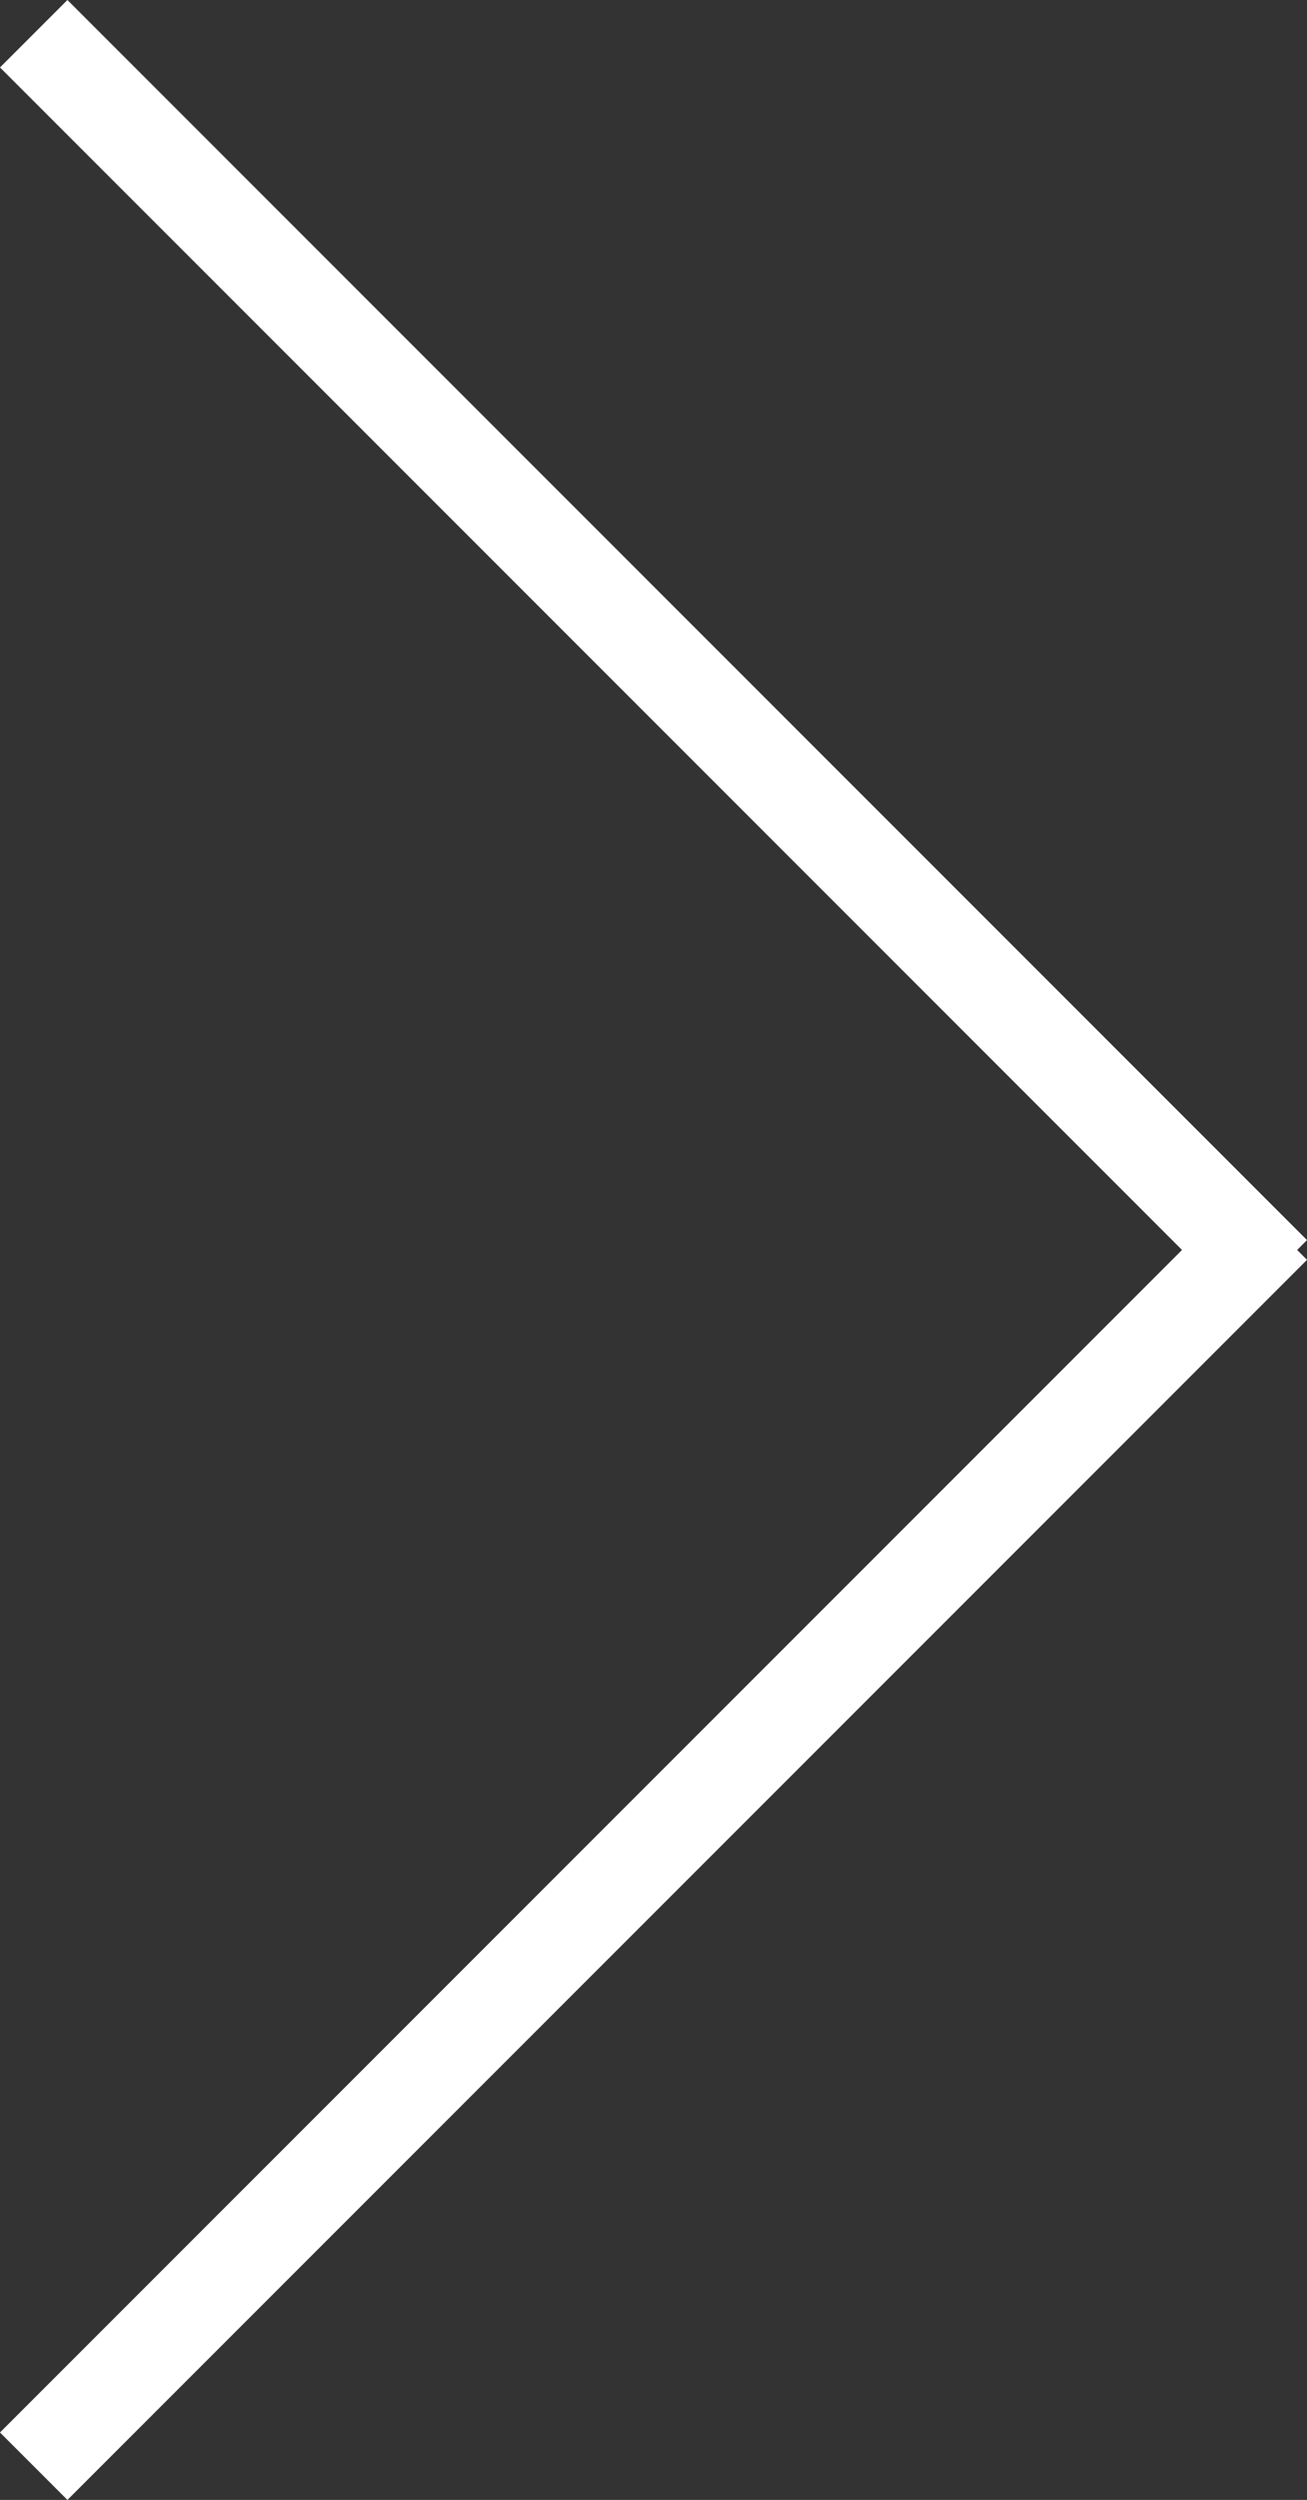
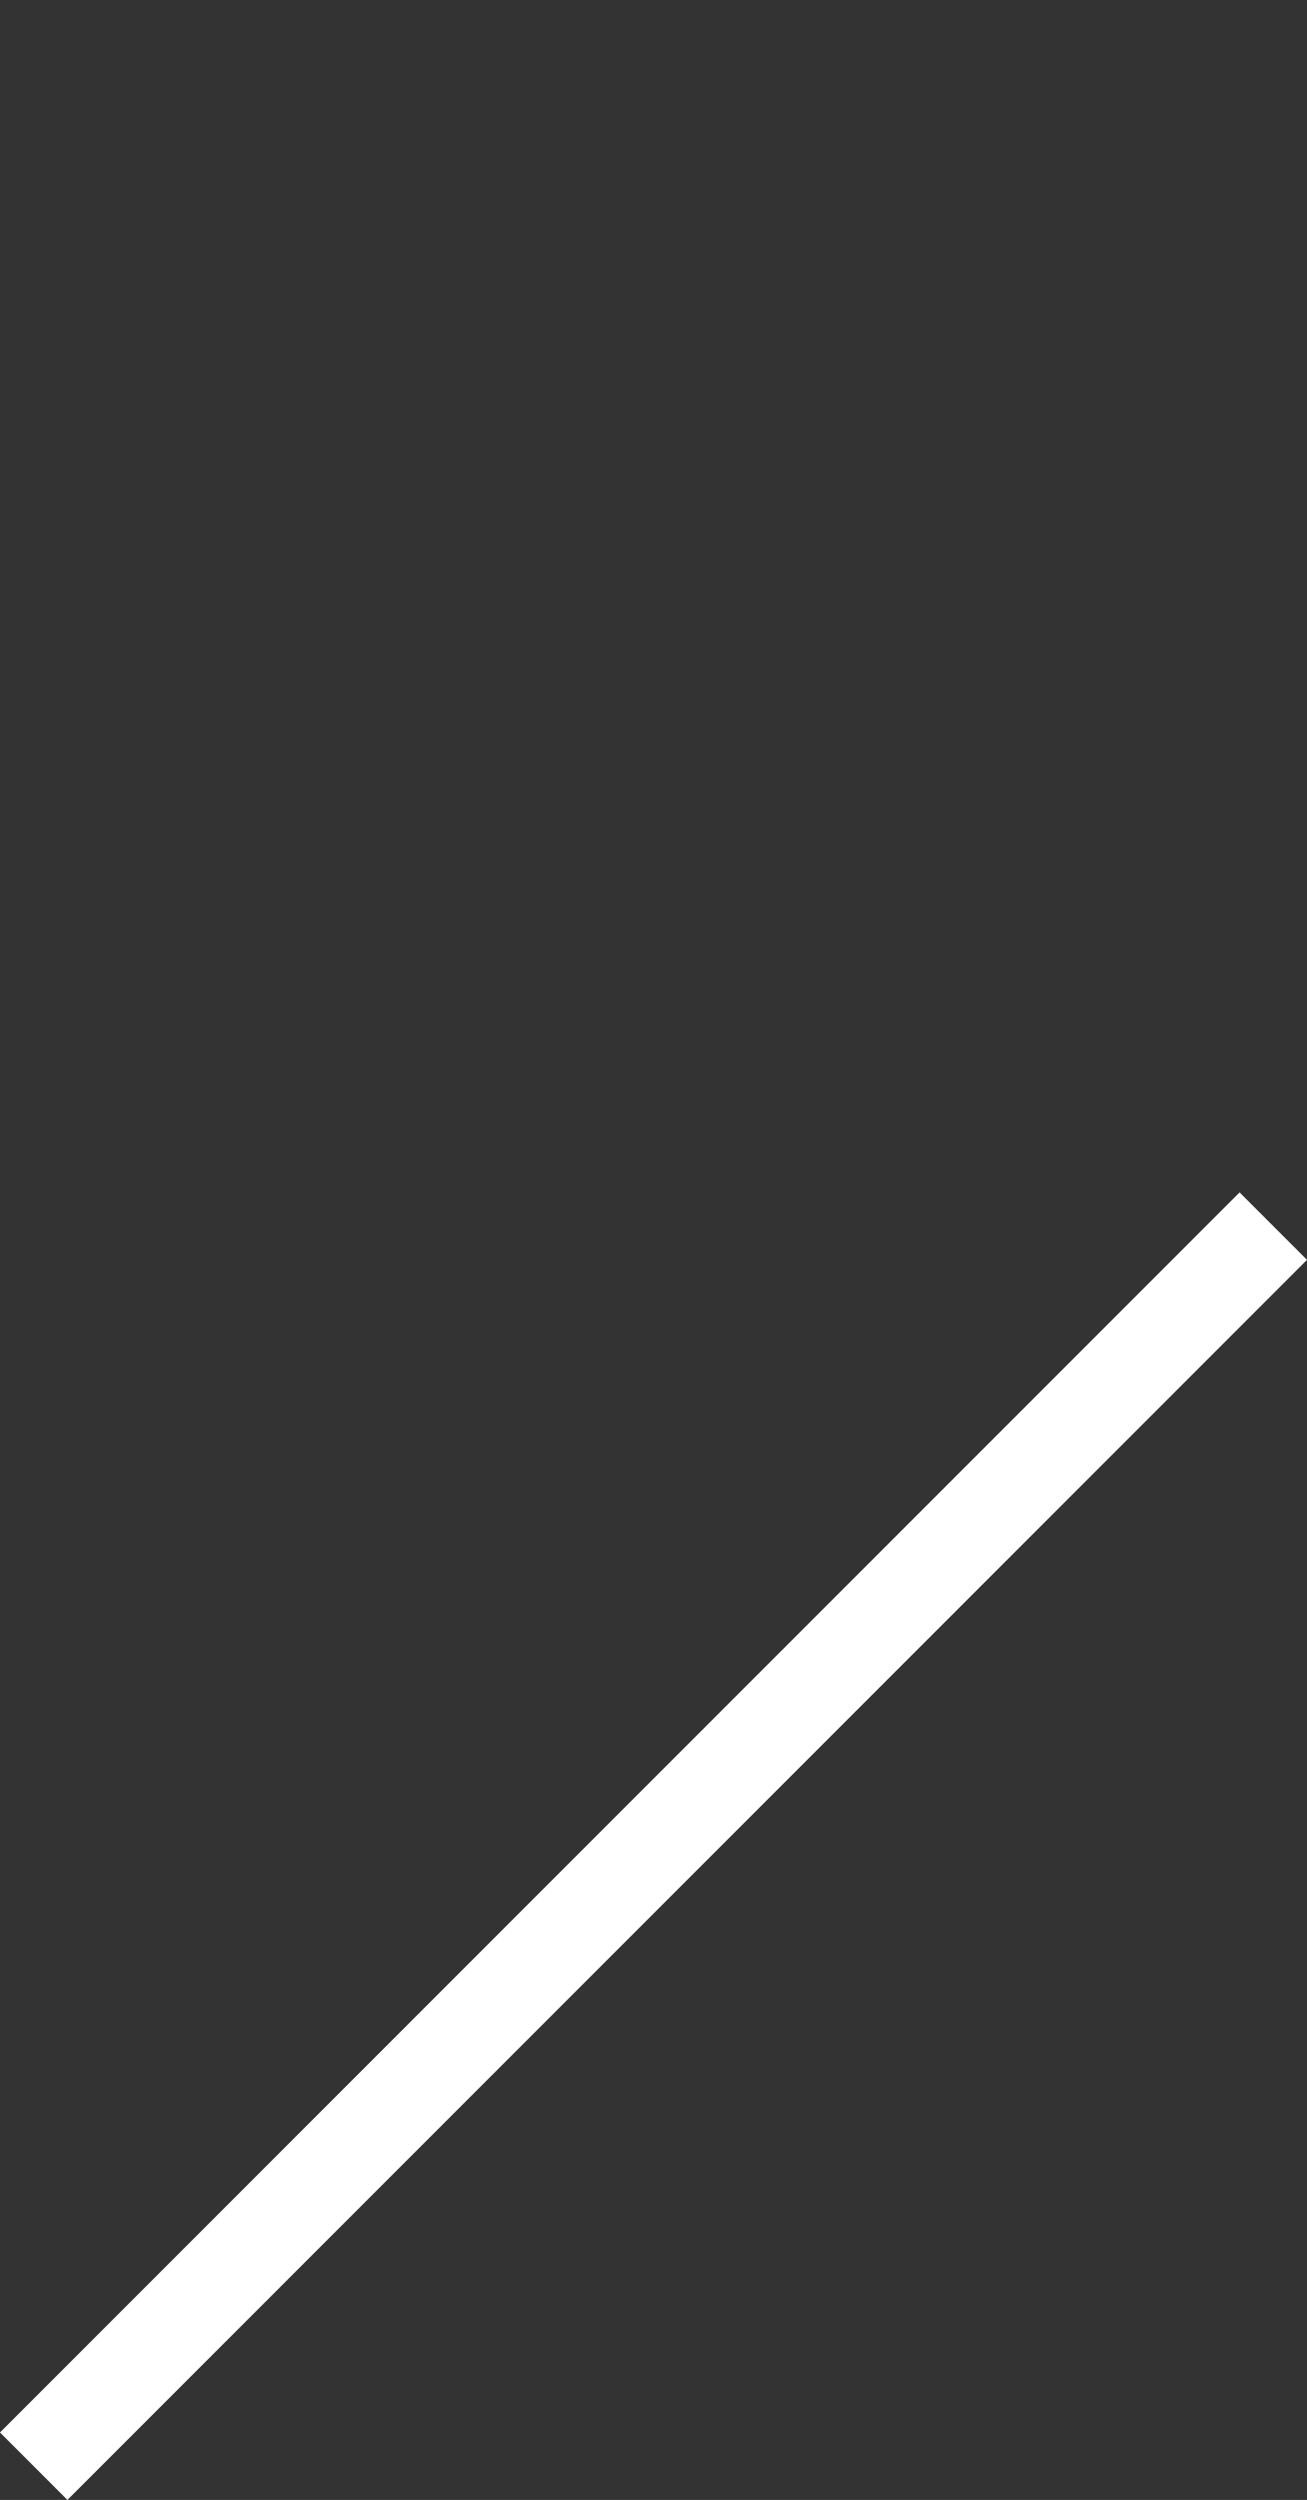
<svg xmlns="http://www.w3.org/2000/svg" width="27.414" height="52.414" viewBox="0 0 27.414 52.414">
  <rect x="0" y="0" width="27.414" height="52.414" fill="#333333" stroke="none" />
  <g id="コンポーネント_2_2" data-name="コンポーネント 2 – 2" transform="translate(0.707 0.707)">
-     <line id="線_16" data-name="線 16" x1="26" y1="26" fill="none" stroke="#fff" stroke-width="2" />
    <line id="線_17" data-name="線 17" x1="26" y2="26" transform="translate(0 25)" fill="none" stroke="#fff" stroke-width="2" />
  </g>
</svg>